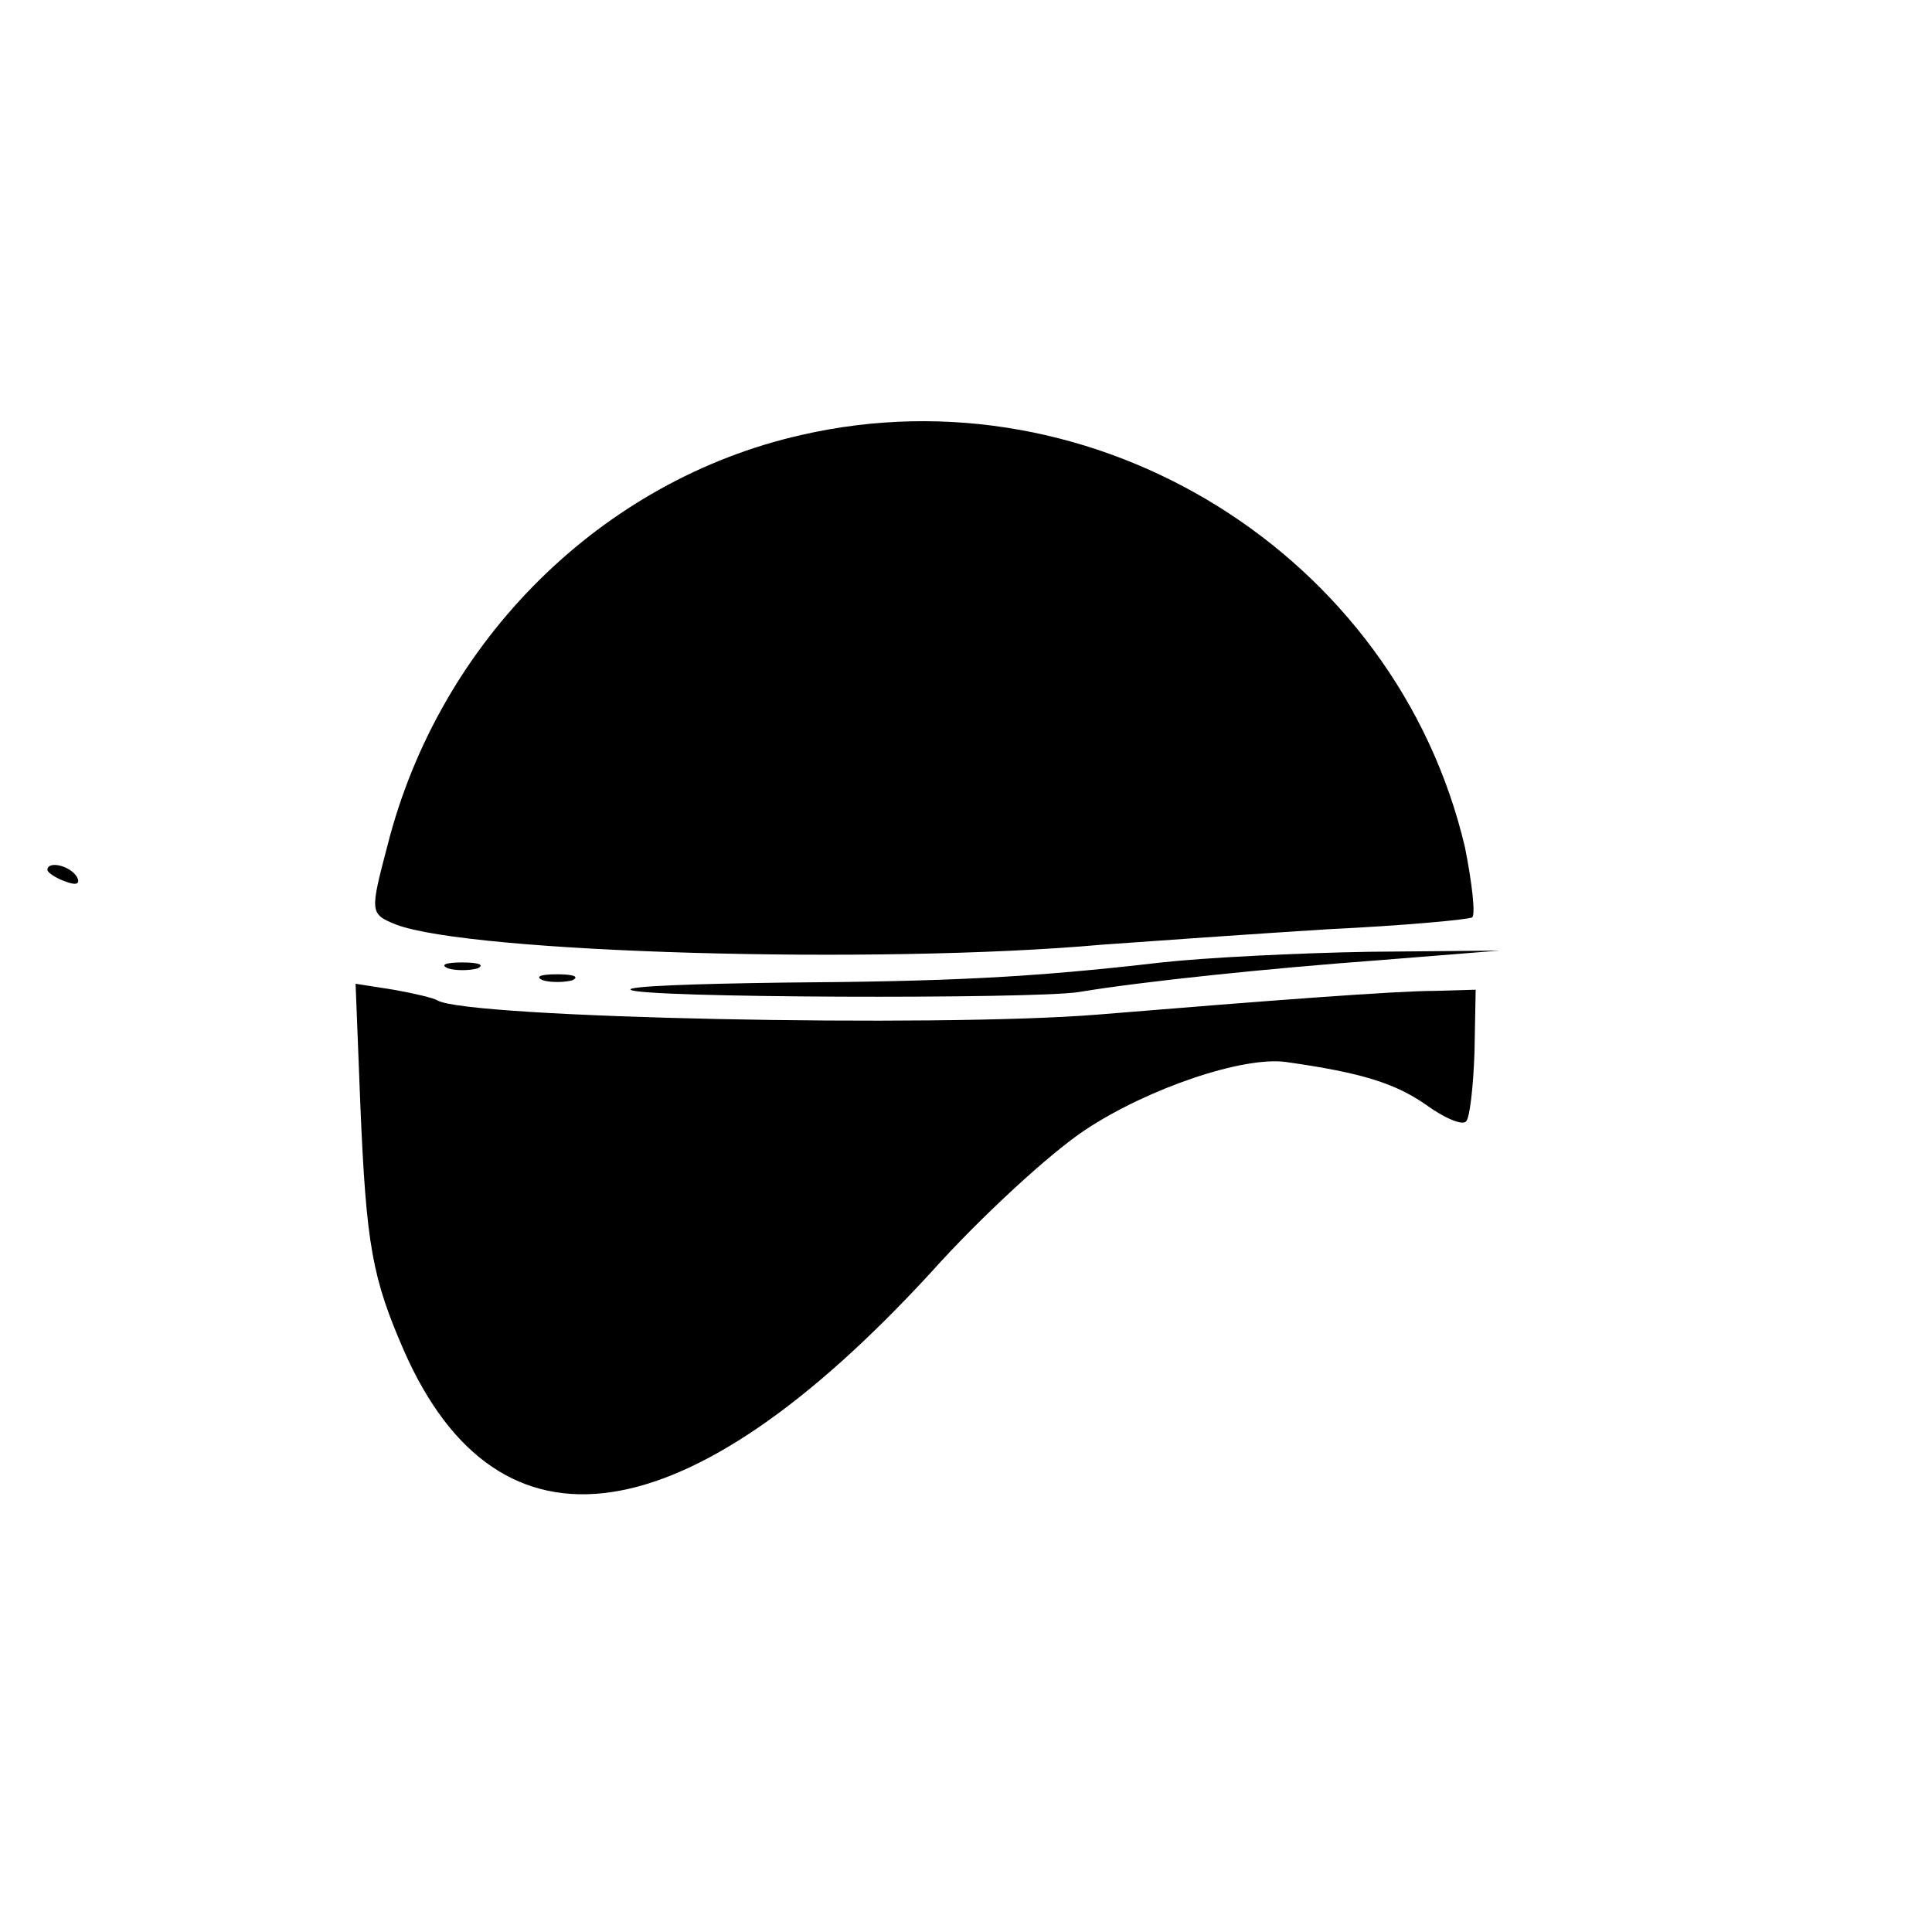
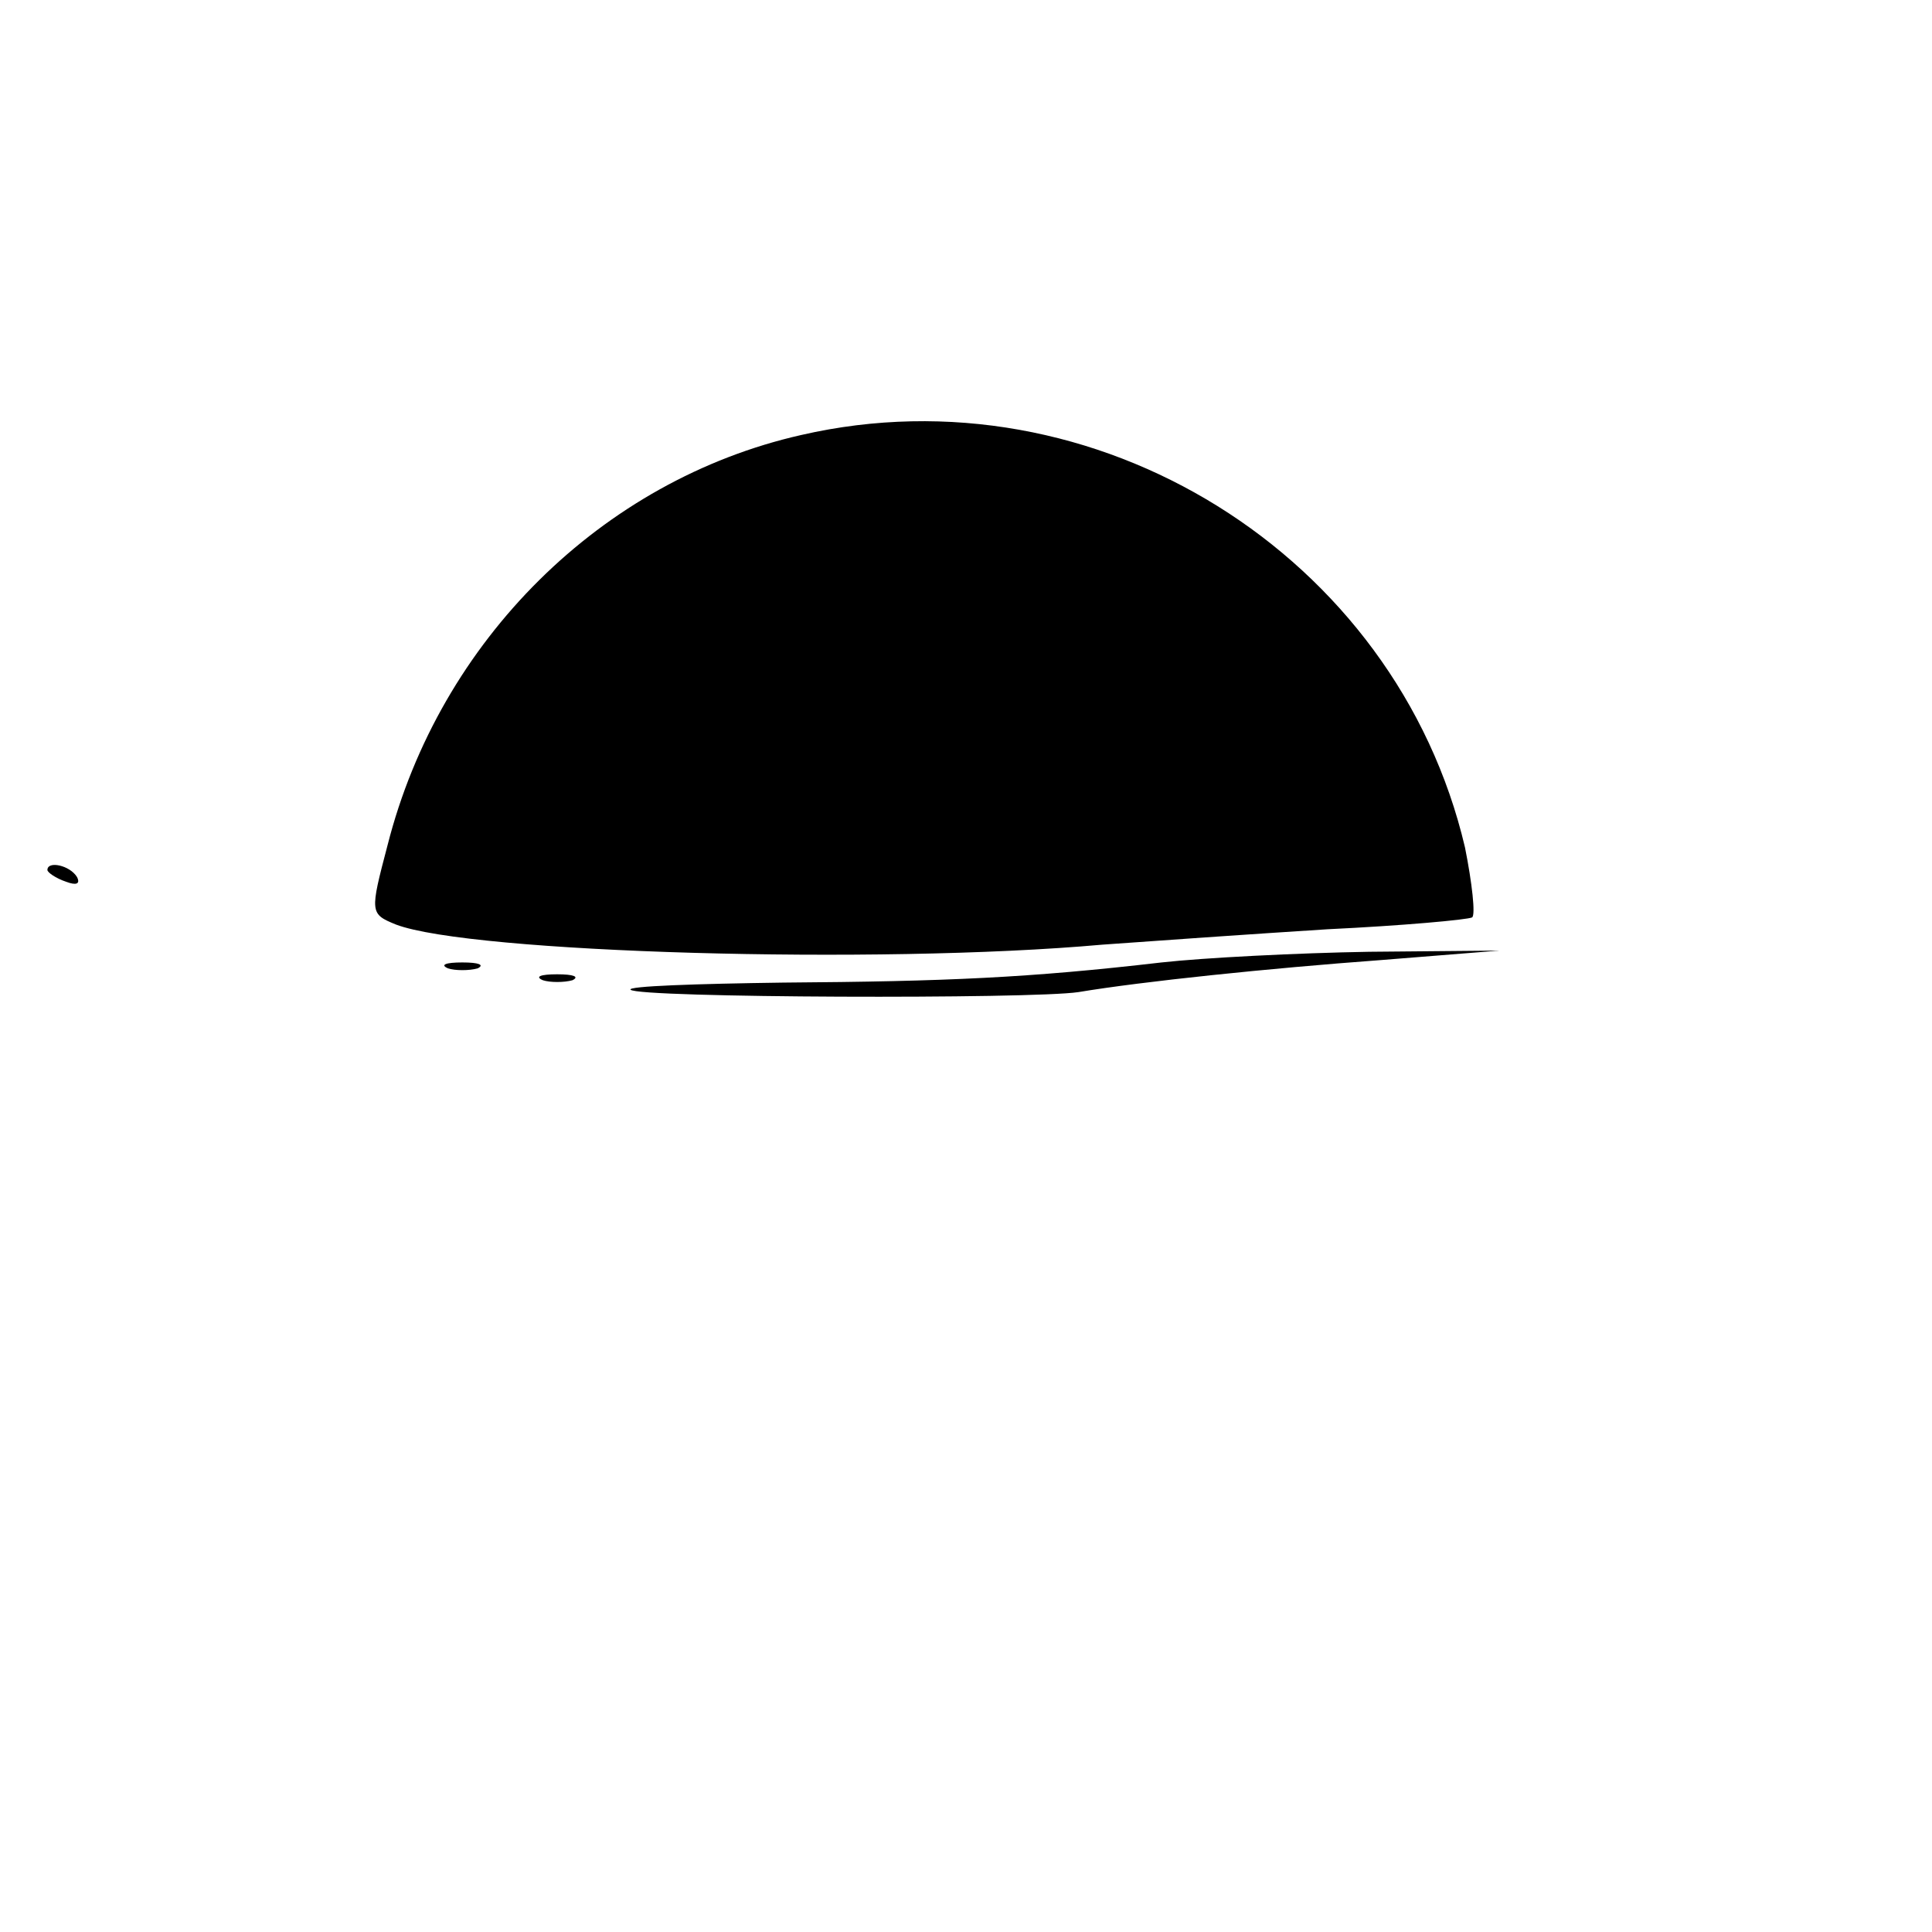
<svg xmlns="http://www.w3.org/2000/svg" version="1.0" width="163pt" height="163pt" viewBox="0 0 163 163" preserveAspectRatio="xMidYMid meet">
  <g transform="translate(0,163) scale(0.1,-0.1)" fill="#000000" stroke="none">
    <path d="M676 1263 c-168 -38 -305 -173 -349 -346 -15 -57 -15 -58 7 -67 63 -24 406 -34 596 -17 41 3 127 9 190 13 63 3 118 8 122 10 3 2 0 29 -6 59 -58 247 -312 405 -560 348z" />
    <path d="M40 896 c0 -2 7 -7 16 -10 8 -3 12 -2 9 4 -6 10 -25 14 -25 6z" />
    <path d="M980 818 c-112 -13 -181 -16 -319 -17 -74 -1 -132 -3 -129 -6 6 -7 339 -8 378 -2 54 9 160 20 255 27 l100 8 -110 -1 c-60 -1 -139 -5 -175 -9z" />
-     <path d="M378 813 c6 -2 18 -2 25 0 6 3 1 5 -13 5 -14 0 -19 -2 -12 -5z" />
+     <path d="M378 813 c6 -2 18 -2 25 0 6 3 1 5 -13 5 -14 0 -19 -2 -12 -5" />
    <path d="M458 803 c6 -2 18 -2 25 0 6 3 1 5 -13 5 -14 0 -19 -2 -12 -5z" />
-     <path d="M304 698 c5 -119 10 -146 37 -208 80 -181 238 -158 444 66 43 48 102 102 131 121 53 35 133 62 169 57 64 -9 92 -18 118 -36 15 -11 31 -18 34 -14 3 3 6 29 7 58 l1 53 -35 -1 c-32 0 -138 -8 -284 -20 -135 -11 -532 -3 -557 12 -3 2 -20 6 -37 9 l-32 5 4 -102z" />
  </g>
</svg>